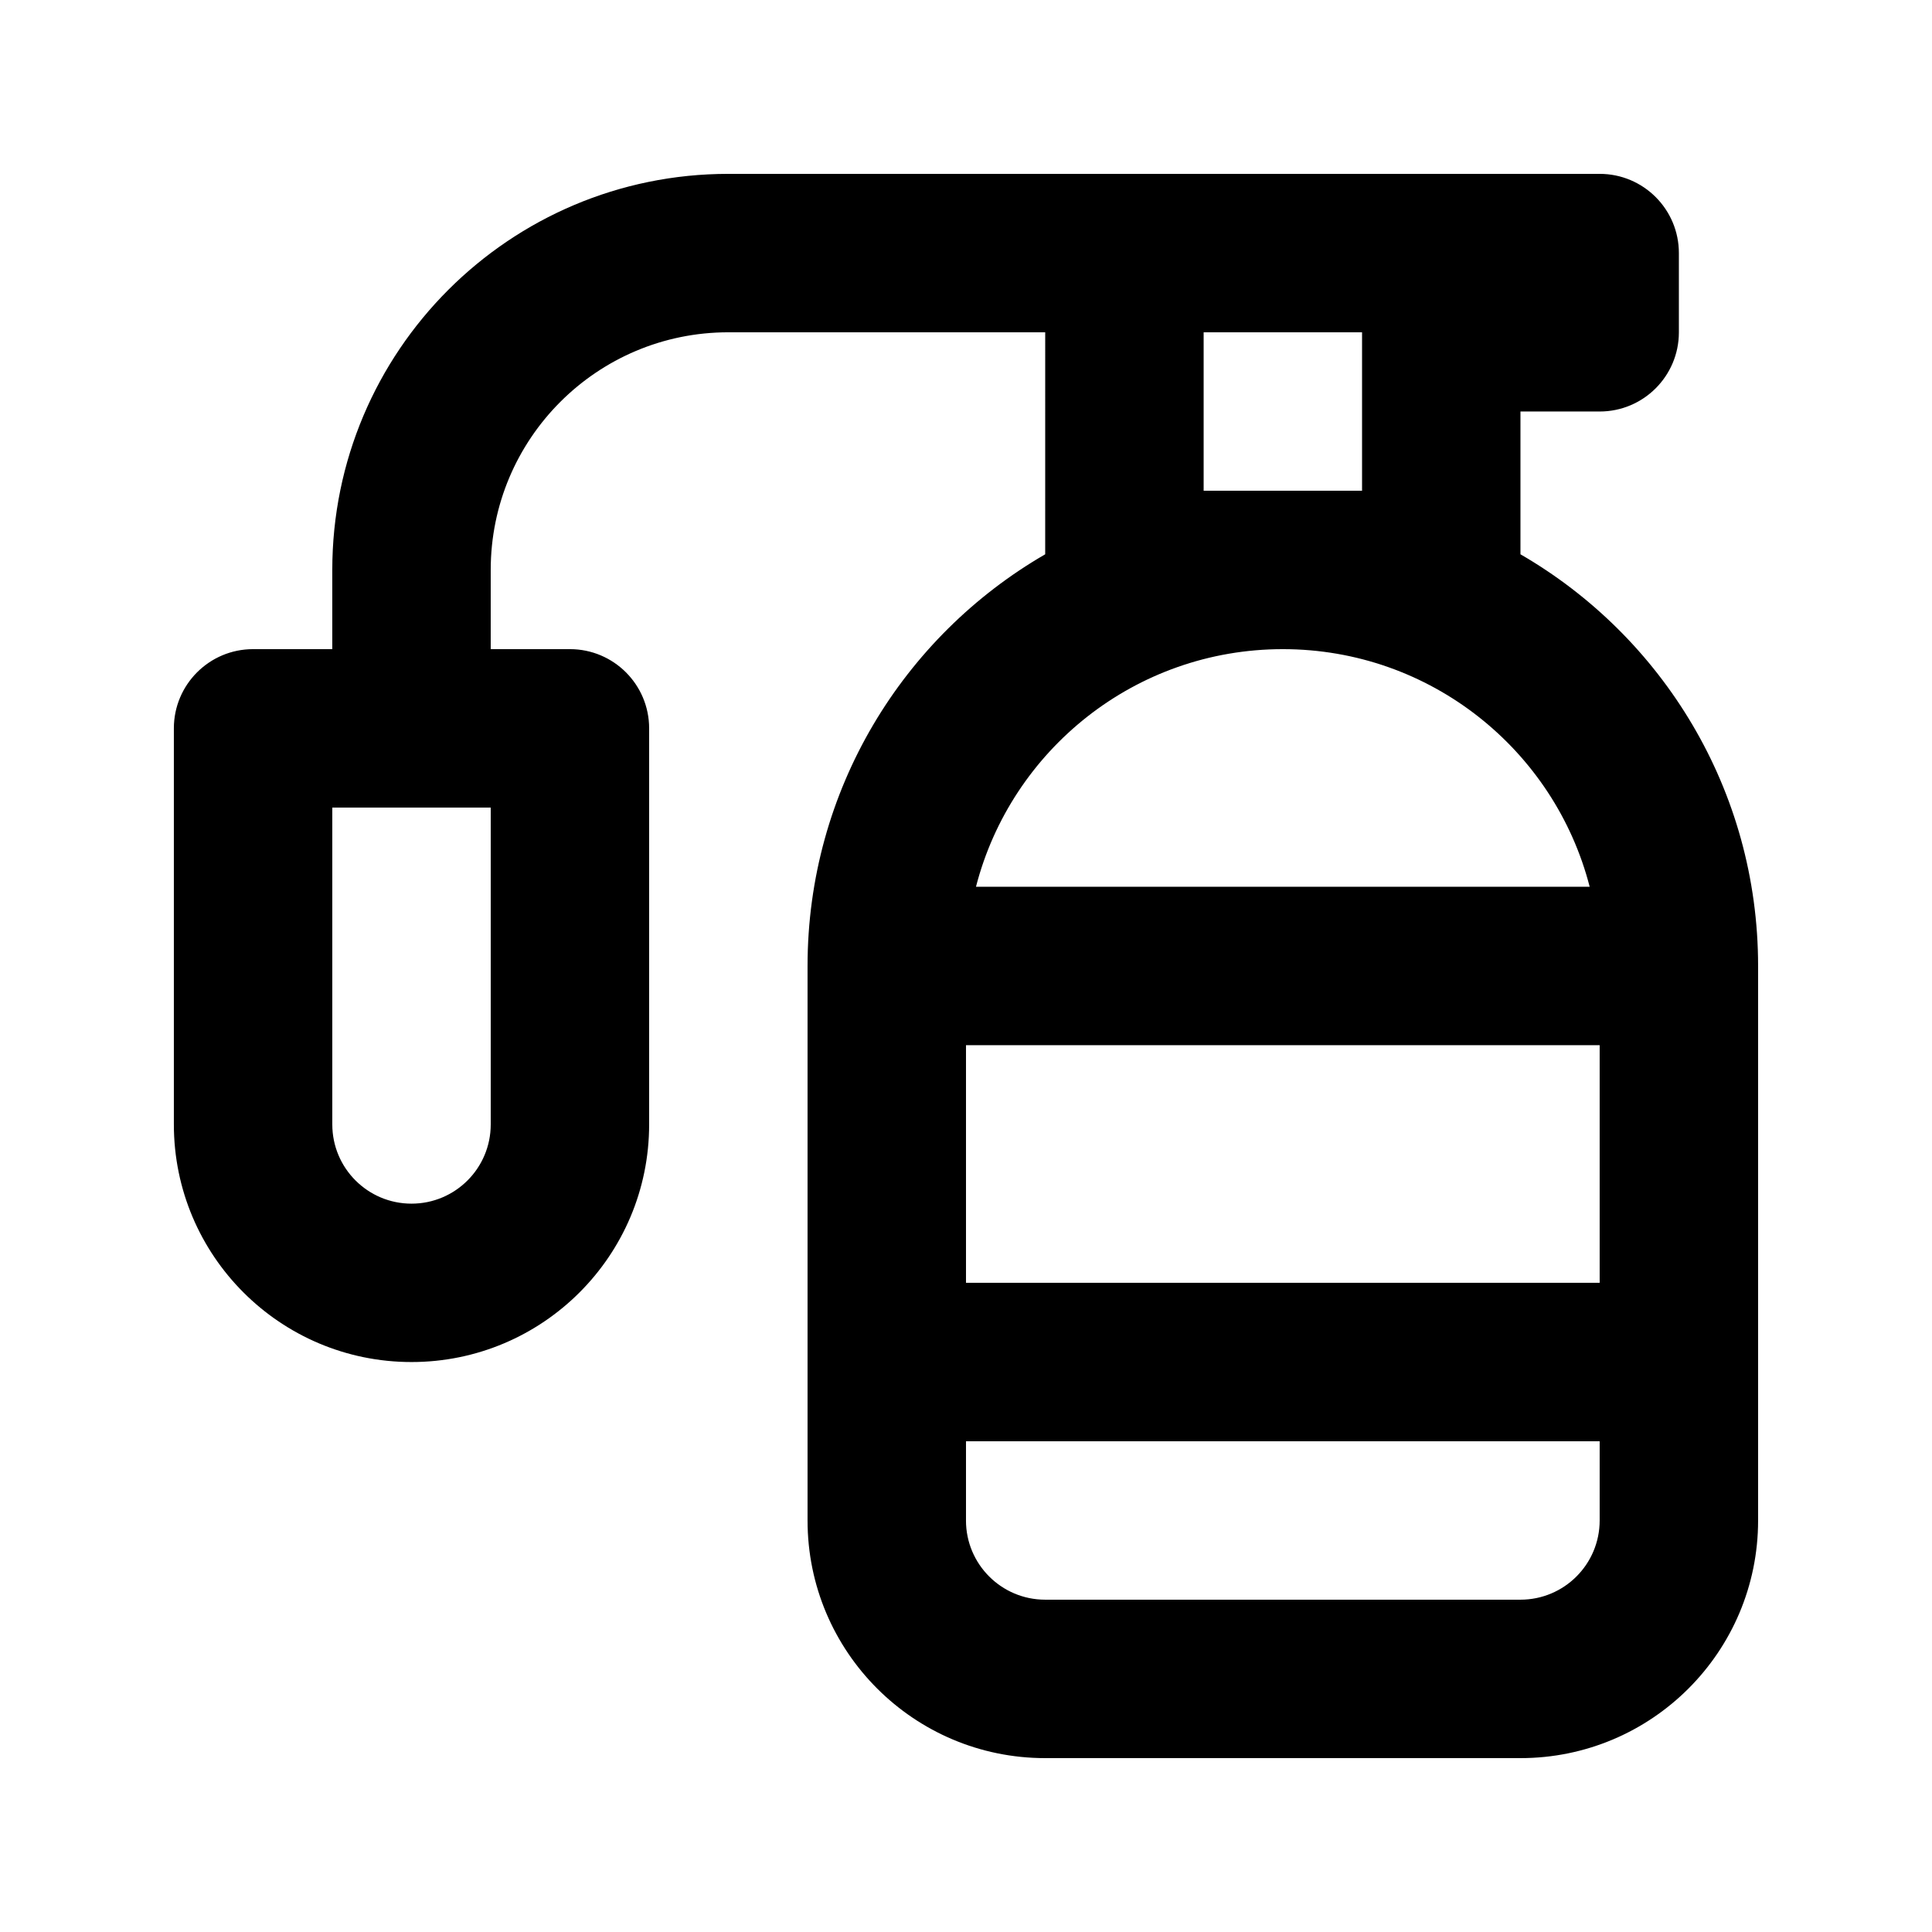
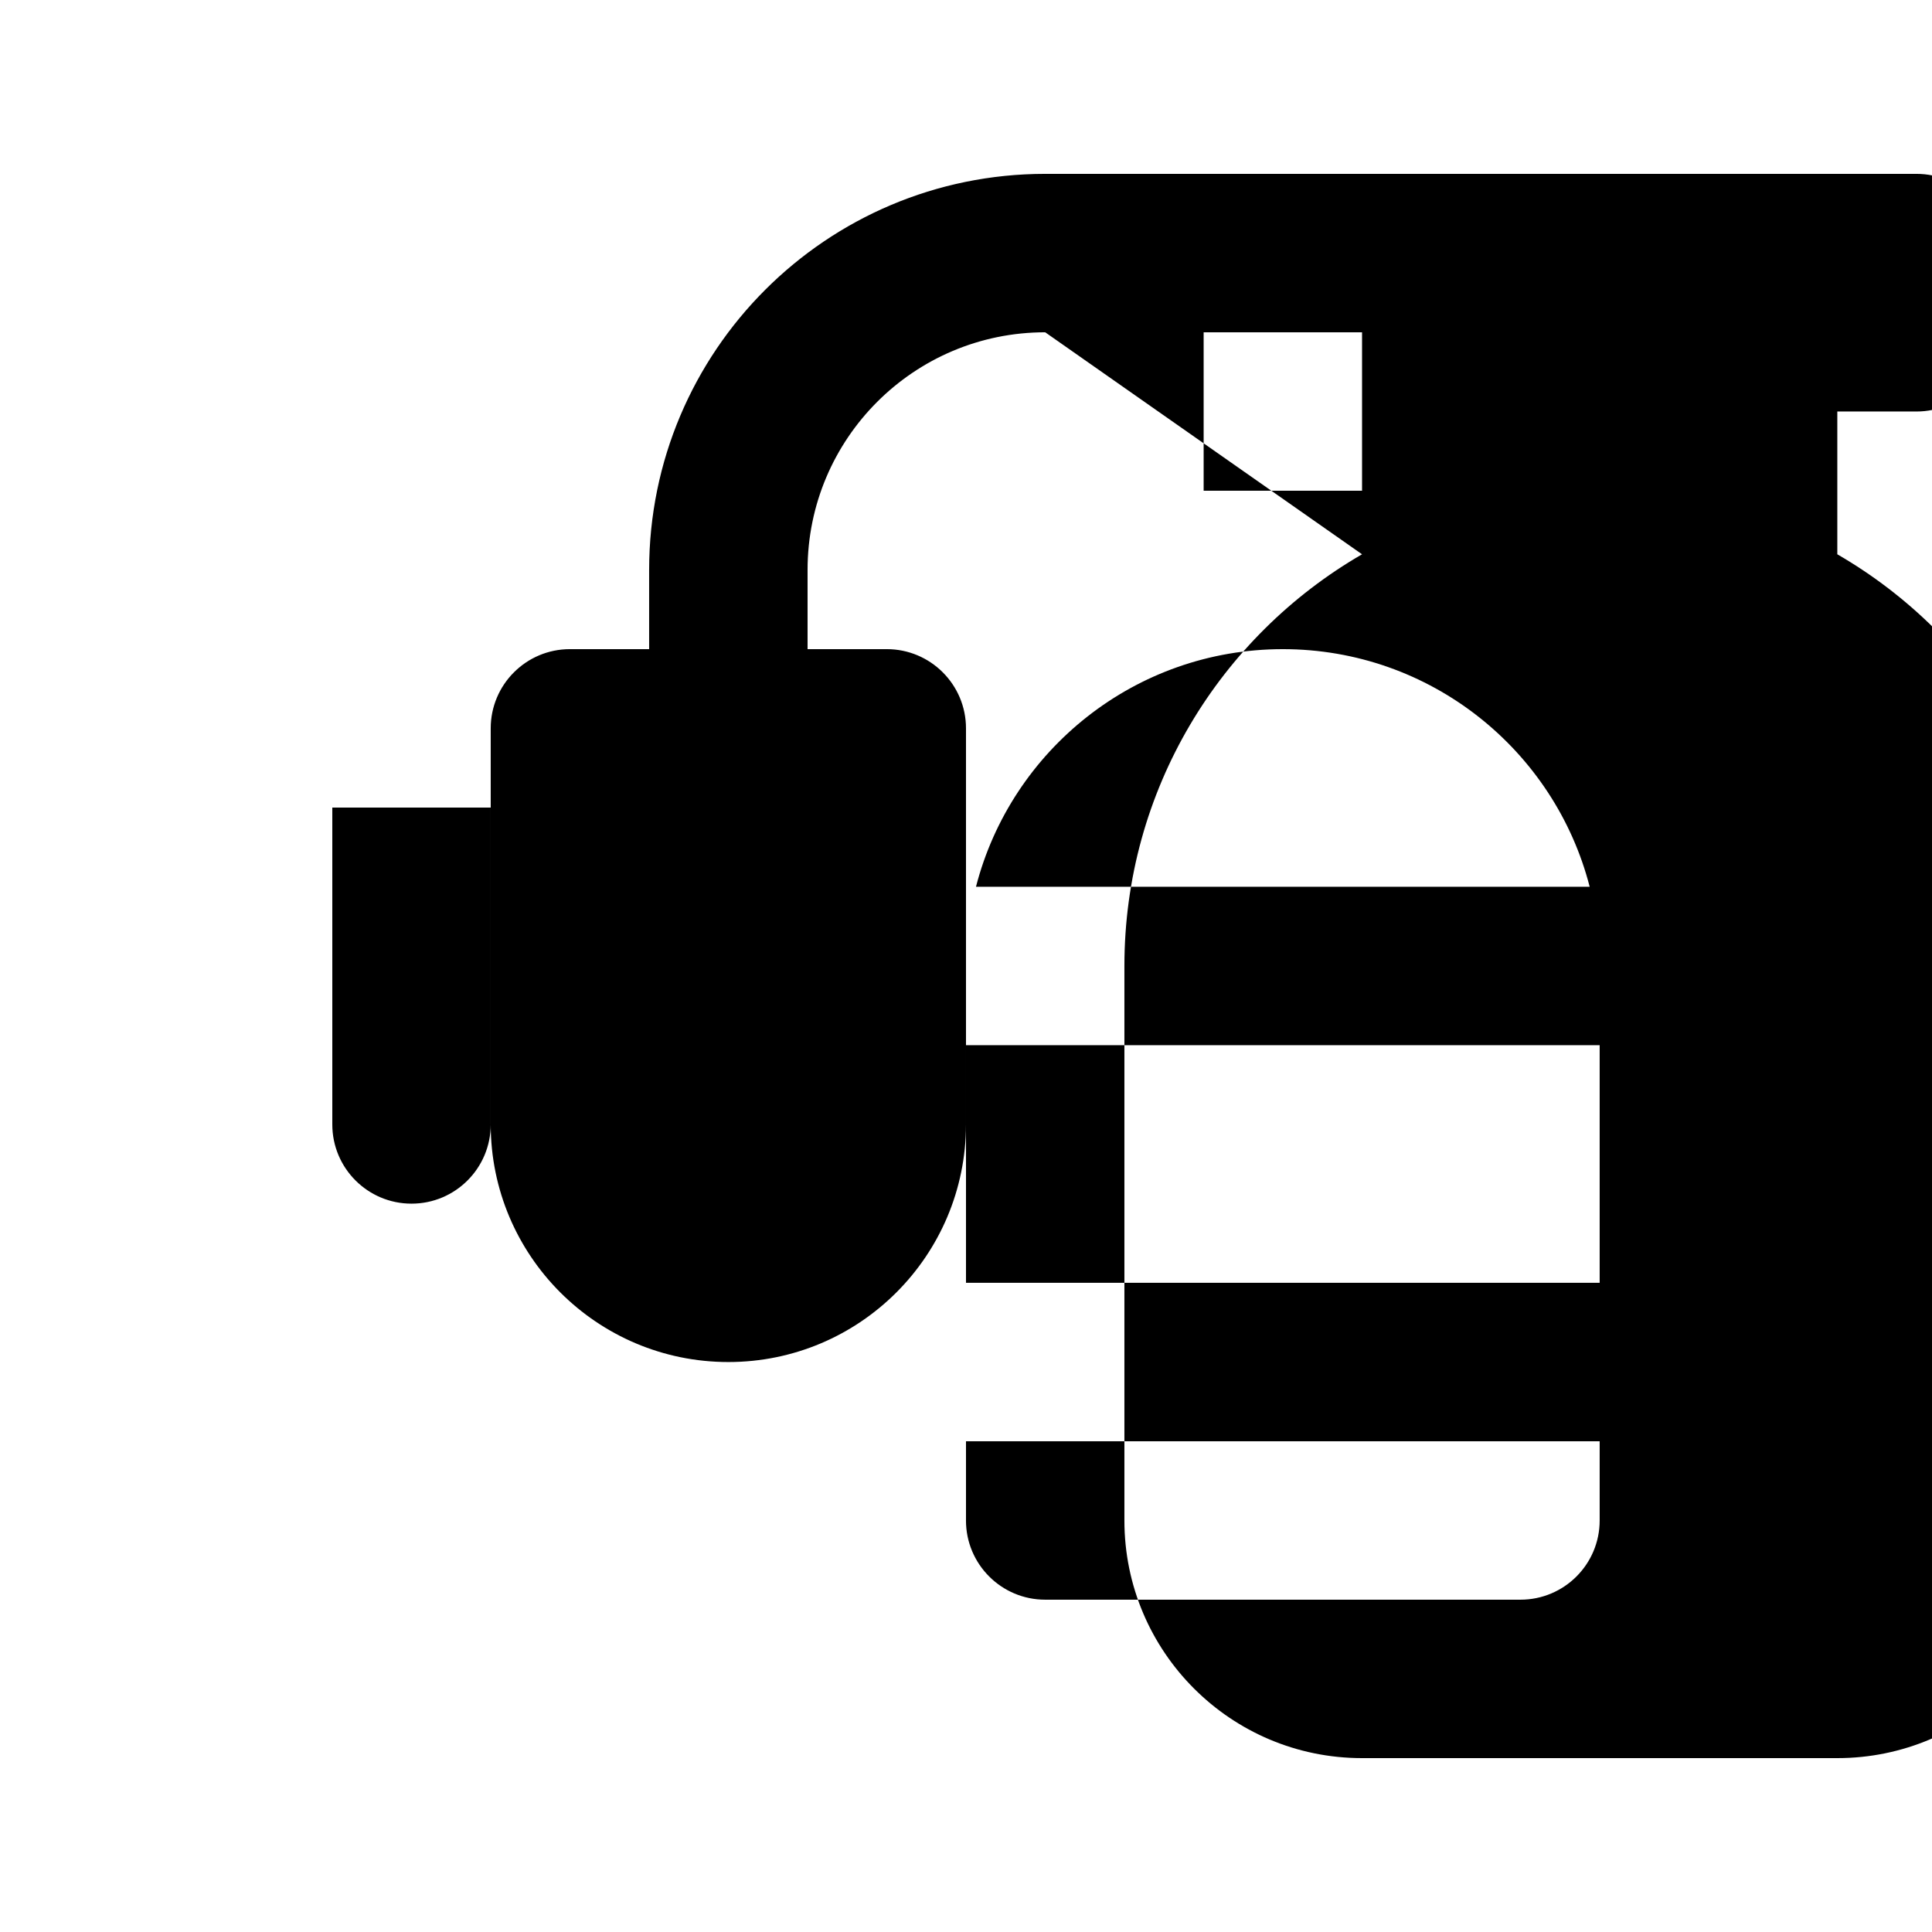
<svg xmlns="http://www.w3.org/2000/svg" fill="#000000" width="800px" height="800px" version="1.1" viewBox="144 144 512 512">
-   <path d="m420.99 232.06h-83.969c-34.781 0-62.977 28.195-62.977 62.977v20.992h20.992c11.594 0 20.992 9.398 20.992 20.992v104.96c0 34.781-28.195 62.973-62.977 62.973s-62.977-28.191-62.977-62.973v-104.96c0-11.594 9.398-20.992 20.992-20.992h20.992v-20.992c0-57.969 46.992-104.96 104.96-104.96h230.91c11.594 0 20.992 9.398 20.992 20.992v20.992c0 11.594-9.398 20.992-20.992 20.992h-20.992v37.84c37.648 21.781 62.977 62.484 62.977 109.11v146.94c0 34.785-28.191 62.977-62.977 62.977h-125.95c-34.785 0-62.977-28.191-62.977-62.977v-146.94c0-46.621 25.328-87.324 62.977-109.11zm-20.992 251.9v-62.973h167.93v62.973zm83.965-167.93c-39.125 0-72 26.758-81.32 62.977h162.64c-9.32-36.219-42.199-62.977-81.324-62.977zm-83.965 230.91v-20.992h167.93v20.992c0 11.594-9.398 20.992-20.992 20.992h-125.95c-11.594 0-20.992-9.398-20.992-20.992zm104.96-272.89v-41.984h-41.98v41.984zm-230.91 83.969v83.969c0 11.594-9.398 20.992-20.992 20.992s-20.992-9.398-20.992-20.992v-83.969z" fill-rule="evenodd" />
+   <path d="m420.99 232.06c-34.781 0-62.977 28.195-62.977 62.977v20.992h20.992c11.594 0 20.992 9.398 20.992 20.992v104.96c0 34.781-28.195 62.973-62.977 62.973s-62.977-28.191-62.977-62.973v-104.96c0-11.594 9.398-20.992 20.992-20.992h20.992v-20.992c0-57.969 46.992-104.96 104.96-104.96h230.91c11.594 0 20.992 9.398 20.992 20.992v20.992c0 11.594-9.398 20.992-20.992 20.992h-20.992v37.84c37.648 21.781 62.977 62.484 62.977 109.11v146.94c0 34.785-28.191 62.977-62.977 62.977h-125.95c-34.785 0-62.977-28.191-62.977-62.977v-146.94c0-46.621 25.328-87.324 62.977-109.11zm-20.992 251.9v-62.973h167.93v62.973zm83.965-167.93c-39.125 0-72 26.758-81.32 62.977h162.64c-9.32-36.219-42.199-62.977-81.324-62.977zm-83.965 230.91v-20.992h167.93v20.992c0 11.594-9.398 20.992-20.992 20.992h-125.95c-11.594 0-20.992-9.398-20.992-20.992zm104.96-272.89v-41.984h-41.98v41.984zm-230.91 83.969v83.969c0 11.594-9.398 20.992-20.992 20.992s-20.992-9.398-20.992-20.992v-83.969z" fill-rule="evenodd" />
</svg>